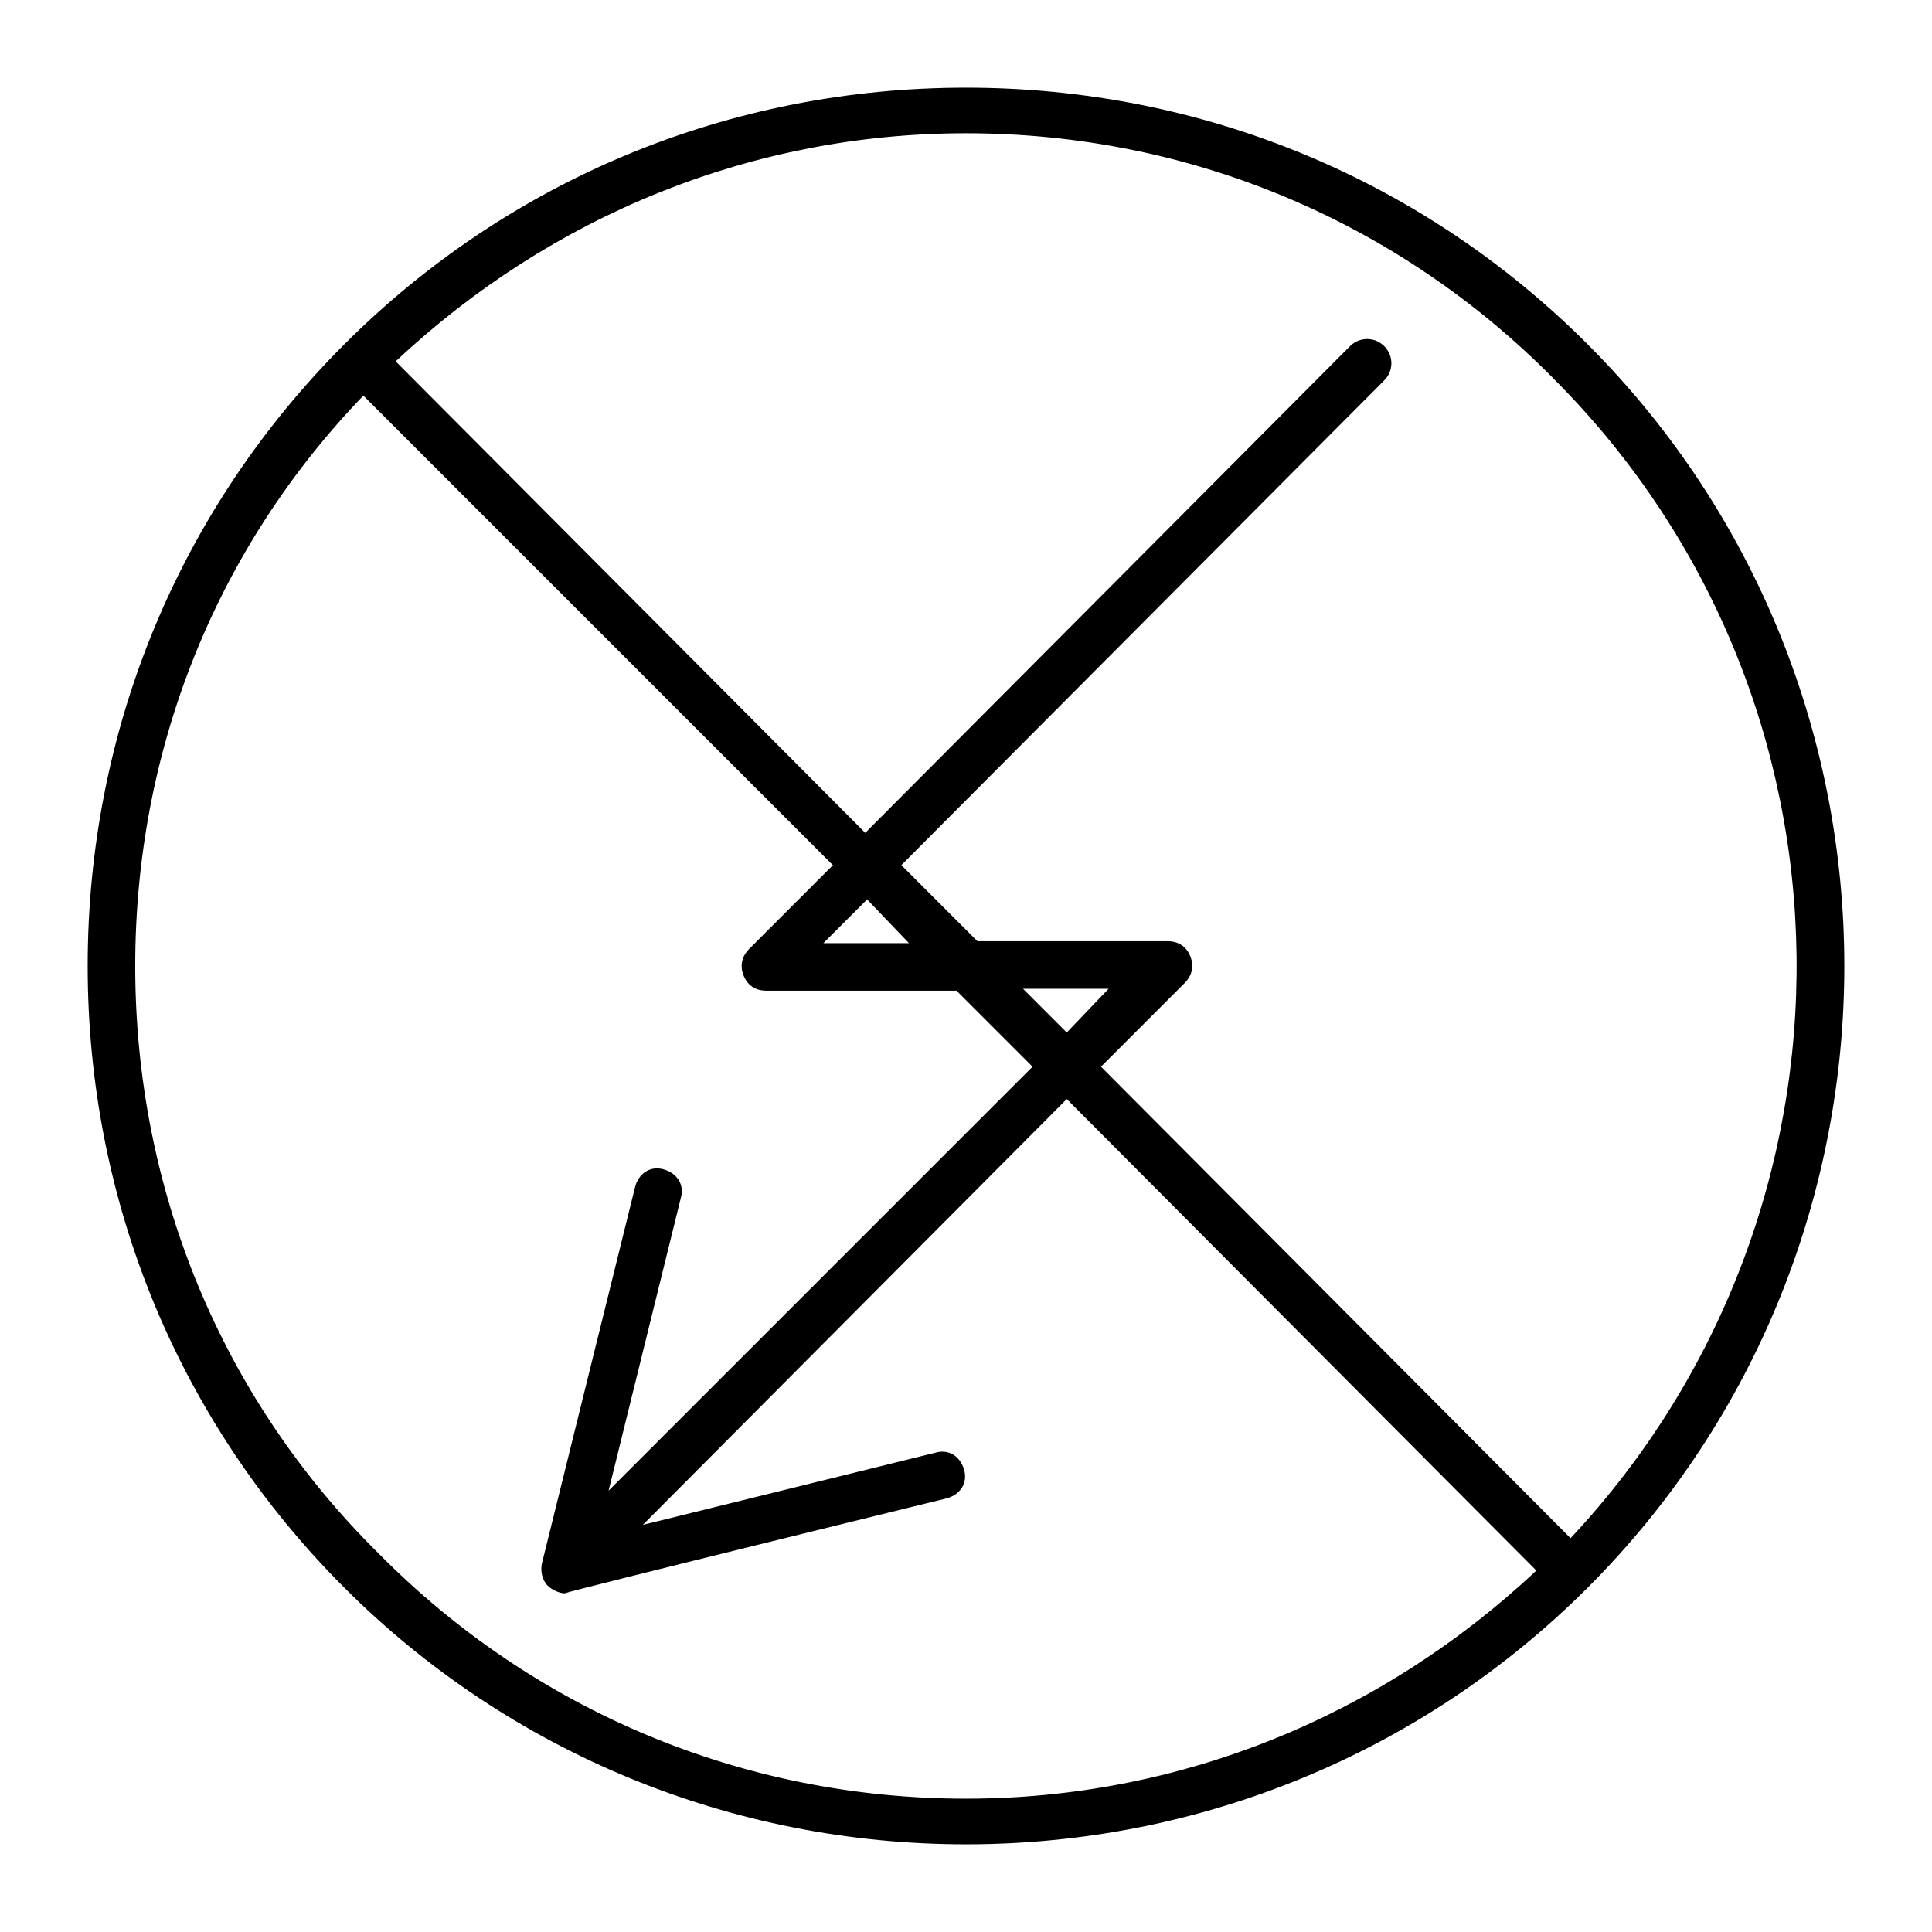
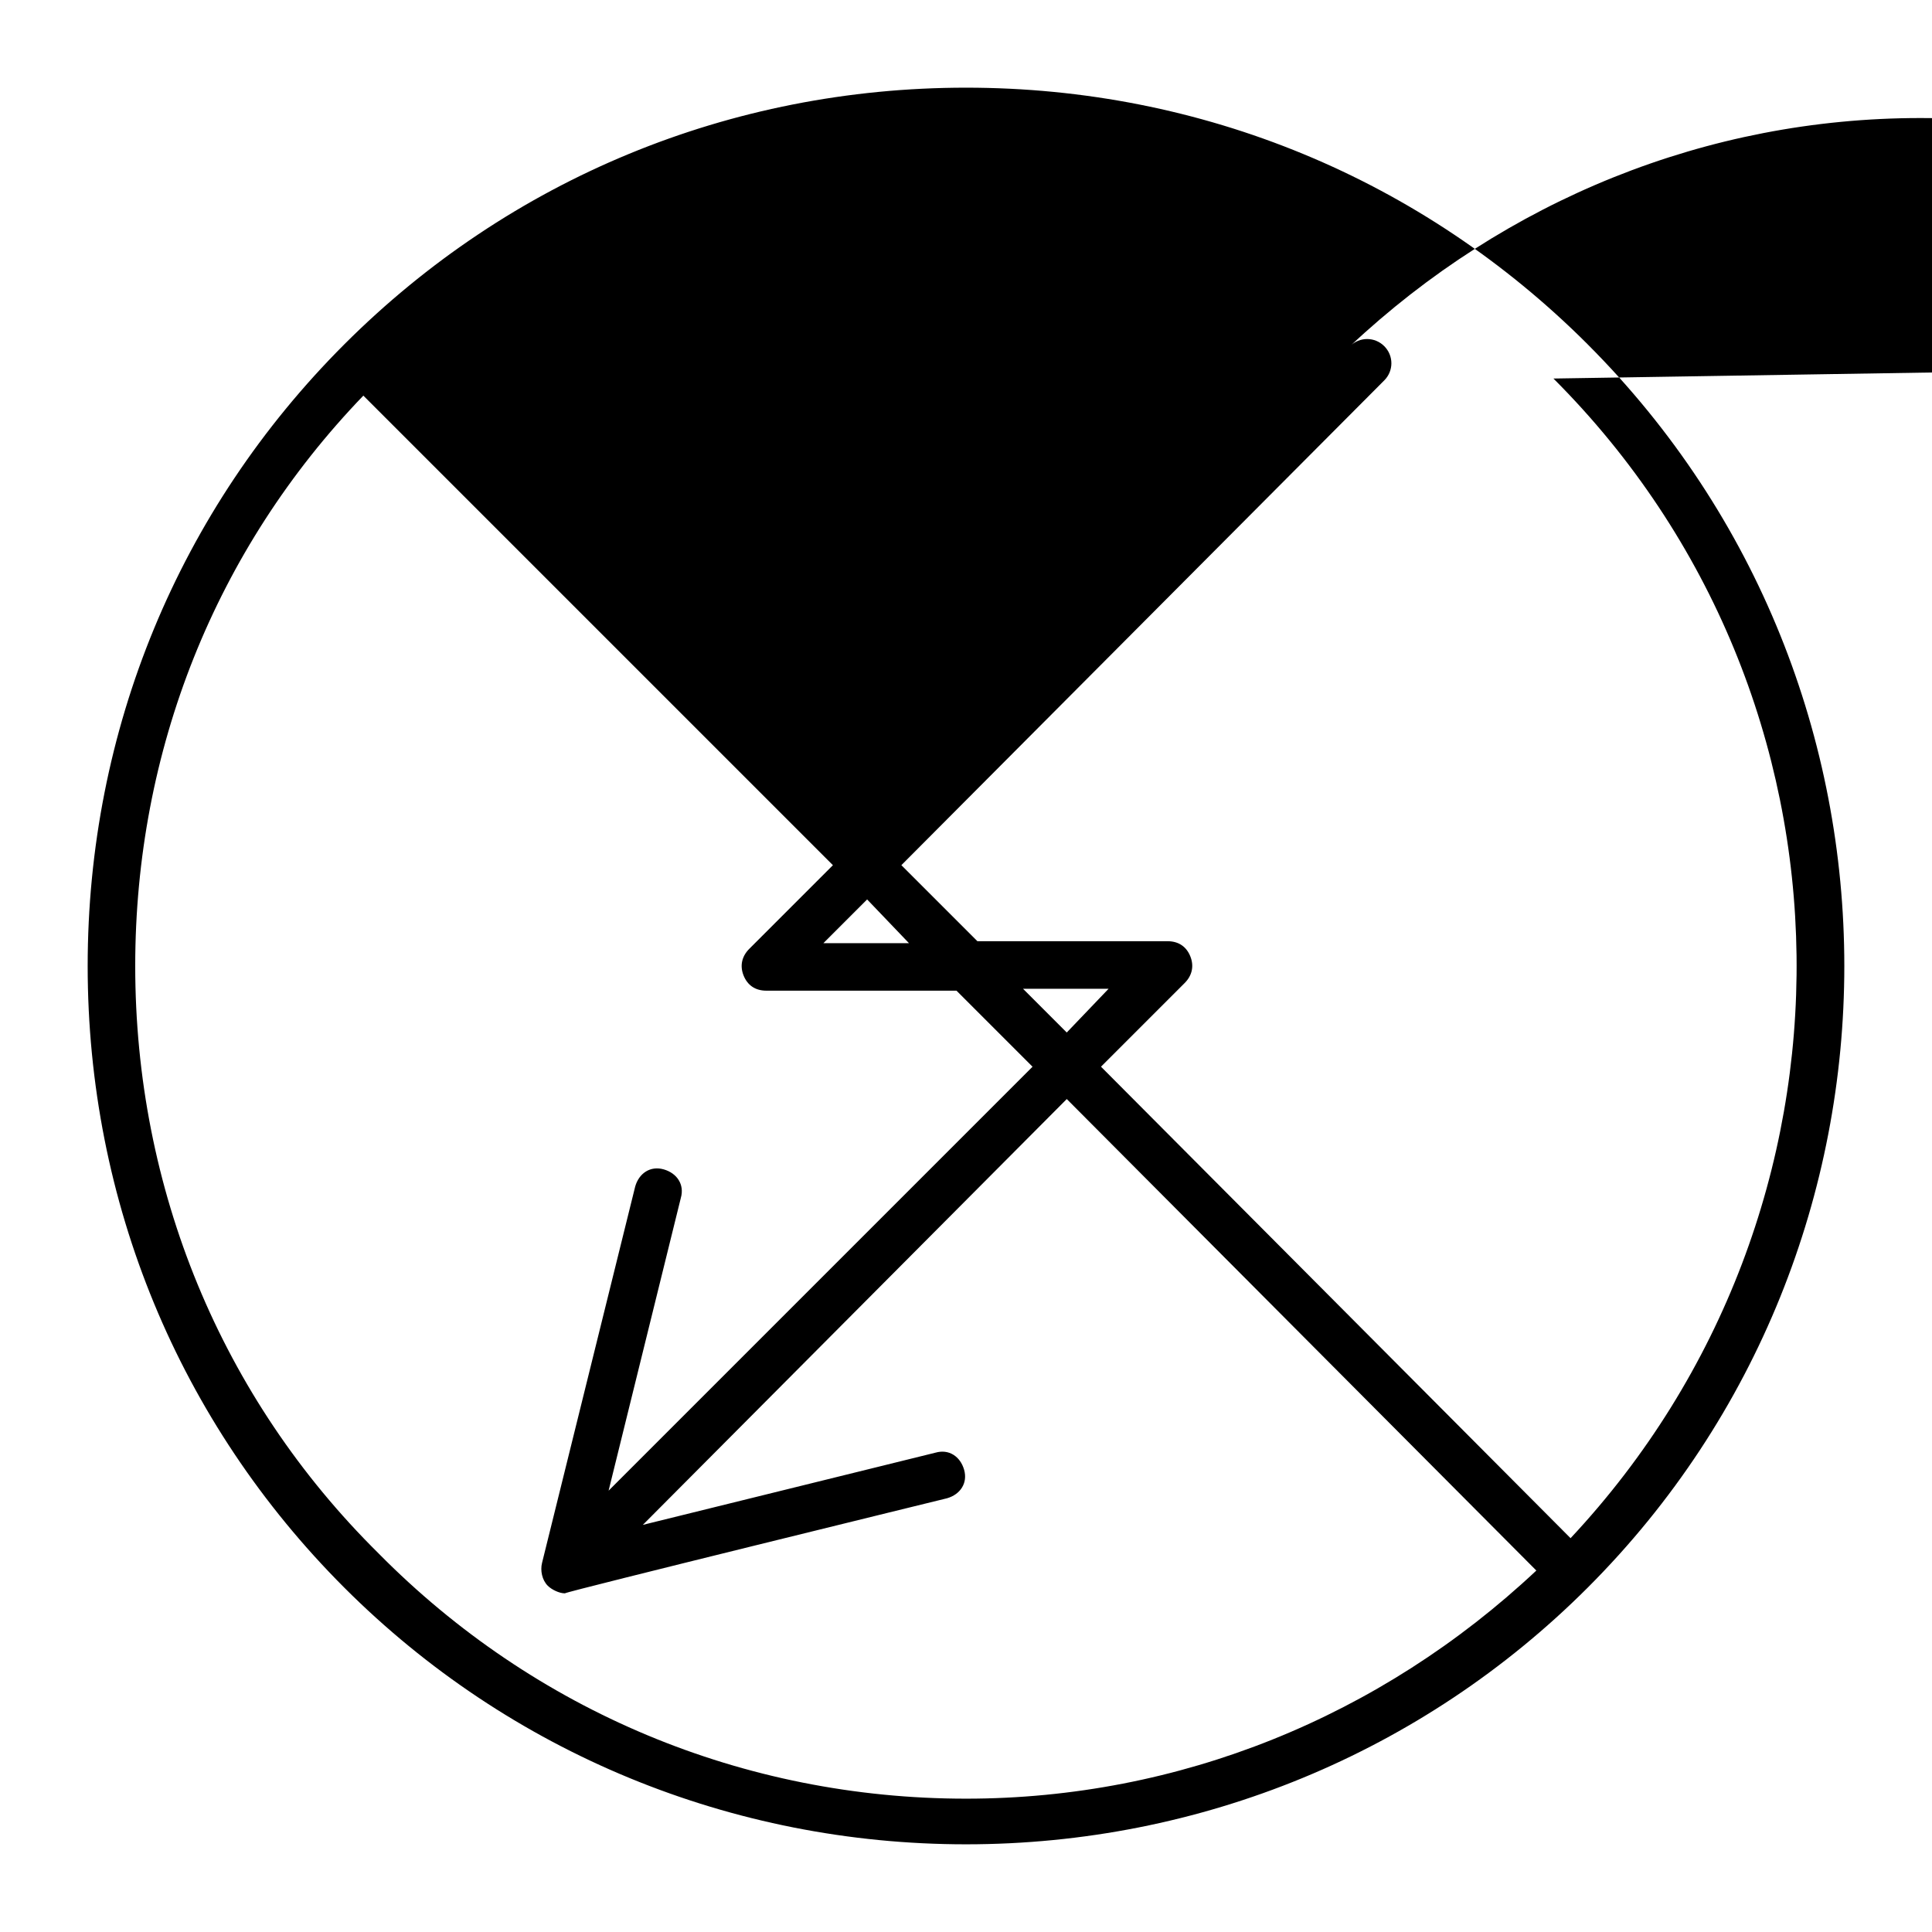
<svg xmlns="http://www.w3.org/2000/svg" fill="#000000" width="800px" height="800px" version="1.1" viewBox="144 144 512 512">
-   <path d="m564.75 235.25c-43.832-43.832-102.27-68.016-164.75-68.016s-120.91 24.184-164.75 68.016c-43.832 43.832-68.016 102.27-68.016 164.75s24.184 120.91 68.016 164.75c43.832 43.828 102.78 68.012 164.75 68.012s120.91-24.184 164.75-68.016c90.684-90.684 90.684-238.8 0-329.49zm-9.07 9.066c84.641 84.641 85.648 220.67 4.535 307.32l-124.44-124.95 22.168-22.168c2.016-2.016 2.519-4.535 1.512-7.055-1.008-2.519-3.023-4.031-6.047-4.031h-50.383l-20.152-20.152 127.97-128.47c2.519-2.519 2.519-6.551 0-9.07-2.519-2.519-6.551-2.519-9.07 0l-128.47 128.98-124.44-124.95c41.312-38.793 94.715-60.457 151.14-60.457 58.945 0 114.36 23.176 155.68 64.992zm-128.98 173.31-11.586-11.59h22.672zm-41.816-23.68h-22.672l11.586-11.586zm-140.56 161.72c-41.816-41.312-64.488-96.73-64.488-155.68 0-56.93 21.16-110.34 60.457-151.14l124.44 124.44-22.168 22.168c-2.016 2.016-2.519 4.535-1.512 7.055 1.008 2.519 3.023 4.031 6.047 4.031h50.383l20.152 20.152-112.35 112.35 19.145-77.586c1.008-3.527-1.008-6.551-4.535-7.559s-6.551 1.008-7.559 4.535l-24.688 99.754c-0.504 2.016 0 4.535 1.512 6.047 1.008 1.008 3.023 2.016 4.535 2.016 0.508-0.508 101.27-25.191 101.27-25.191 3.527-1.008 5.543-4.031 4.535-7.559-1.008-3.527-4.031-5.543-7.559-4.535l-77.586 19.145 112.35-112.85 124.44 124.95c-41.312 38.793-94.715 60.457-151.14 60.457-58.941 0-114.36-23.176-155.68-64.992z" />
+   <path d="m564.75 235.25c-43.832-43.832-102.27-68.016-164.75-68.016s-120.91 24.184-164.75 68.016c-43.832 43.832-68.016 102.27-68.016 164.75s24.184 120.91 68.016 164.75c43.832 43.828 102.78 68.012 164.75 68.012s120.91-24.184 164.75-68.016c90.684-90.684 90.684-238.8 0-329.49zm-9.07 9.066c84.641 84.641 85.648 220.67 4.535 307.32l-124.44-124.95 22.168-22.168c2.016-2.016 2.519-4.535 1.512-7.055-1.008-2.519-3.023-4.031-6.047-4.031h-50.383l-20.152-20.152 127.97-128.47c2.519-2.519 2.519-6.551 0-9.07-2.519-2.519-6.551-2.519-9.07 0c41.312-38.793 94.715-60.457 151.14-60.457 58.945 0 114.36 23.176 155.68 64.992zm-128.98 173.31-11.586-11.59h22.672zm-41.816-23.68h-22.672l11.586-11.586zm-140.56 161.72c-41.816-41.312-64.488-96.73-64.488-155.68 0-56.93 21.16-110.34 60.457-151.14l124.44 124.44-22.168 22.168c-2.016 2.016-2.519 4.535-1.512 7.055 1.008 2.519 3.023 4.031 6.047 4.031h50.383l20.152 20.152-112.35 112.35 19.145-77.586c1.008-3.527-1.008-6.551-4.535-7.559s-6.551 1.008-7.559 4.535l-24.688 99.754c-0.504 2.016 0 4.535 1.512 6.047 1.008 1.008 3.023 2.016 4.535 2.016 0.508-0.508 101.27-25.191 101.27-25.191 3.527-1.008 5.543-4.031 4.535-7.559-1.008-3.527-4.031-5.543-7.559-4.535l-77.586 19.145 112.35-112.85 124.44 124.95c-41.312 38.793-94.715 60.457-151.14 60.457-58.941 0-114.36-23.176-155.68-64.992z" />
</svg>